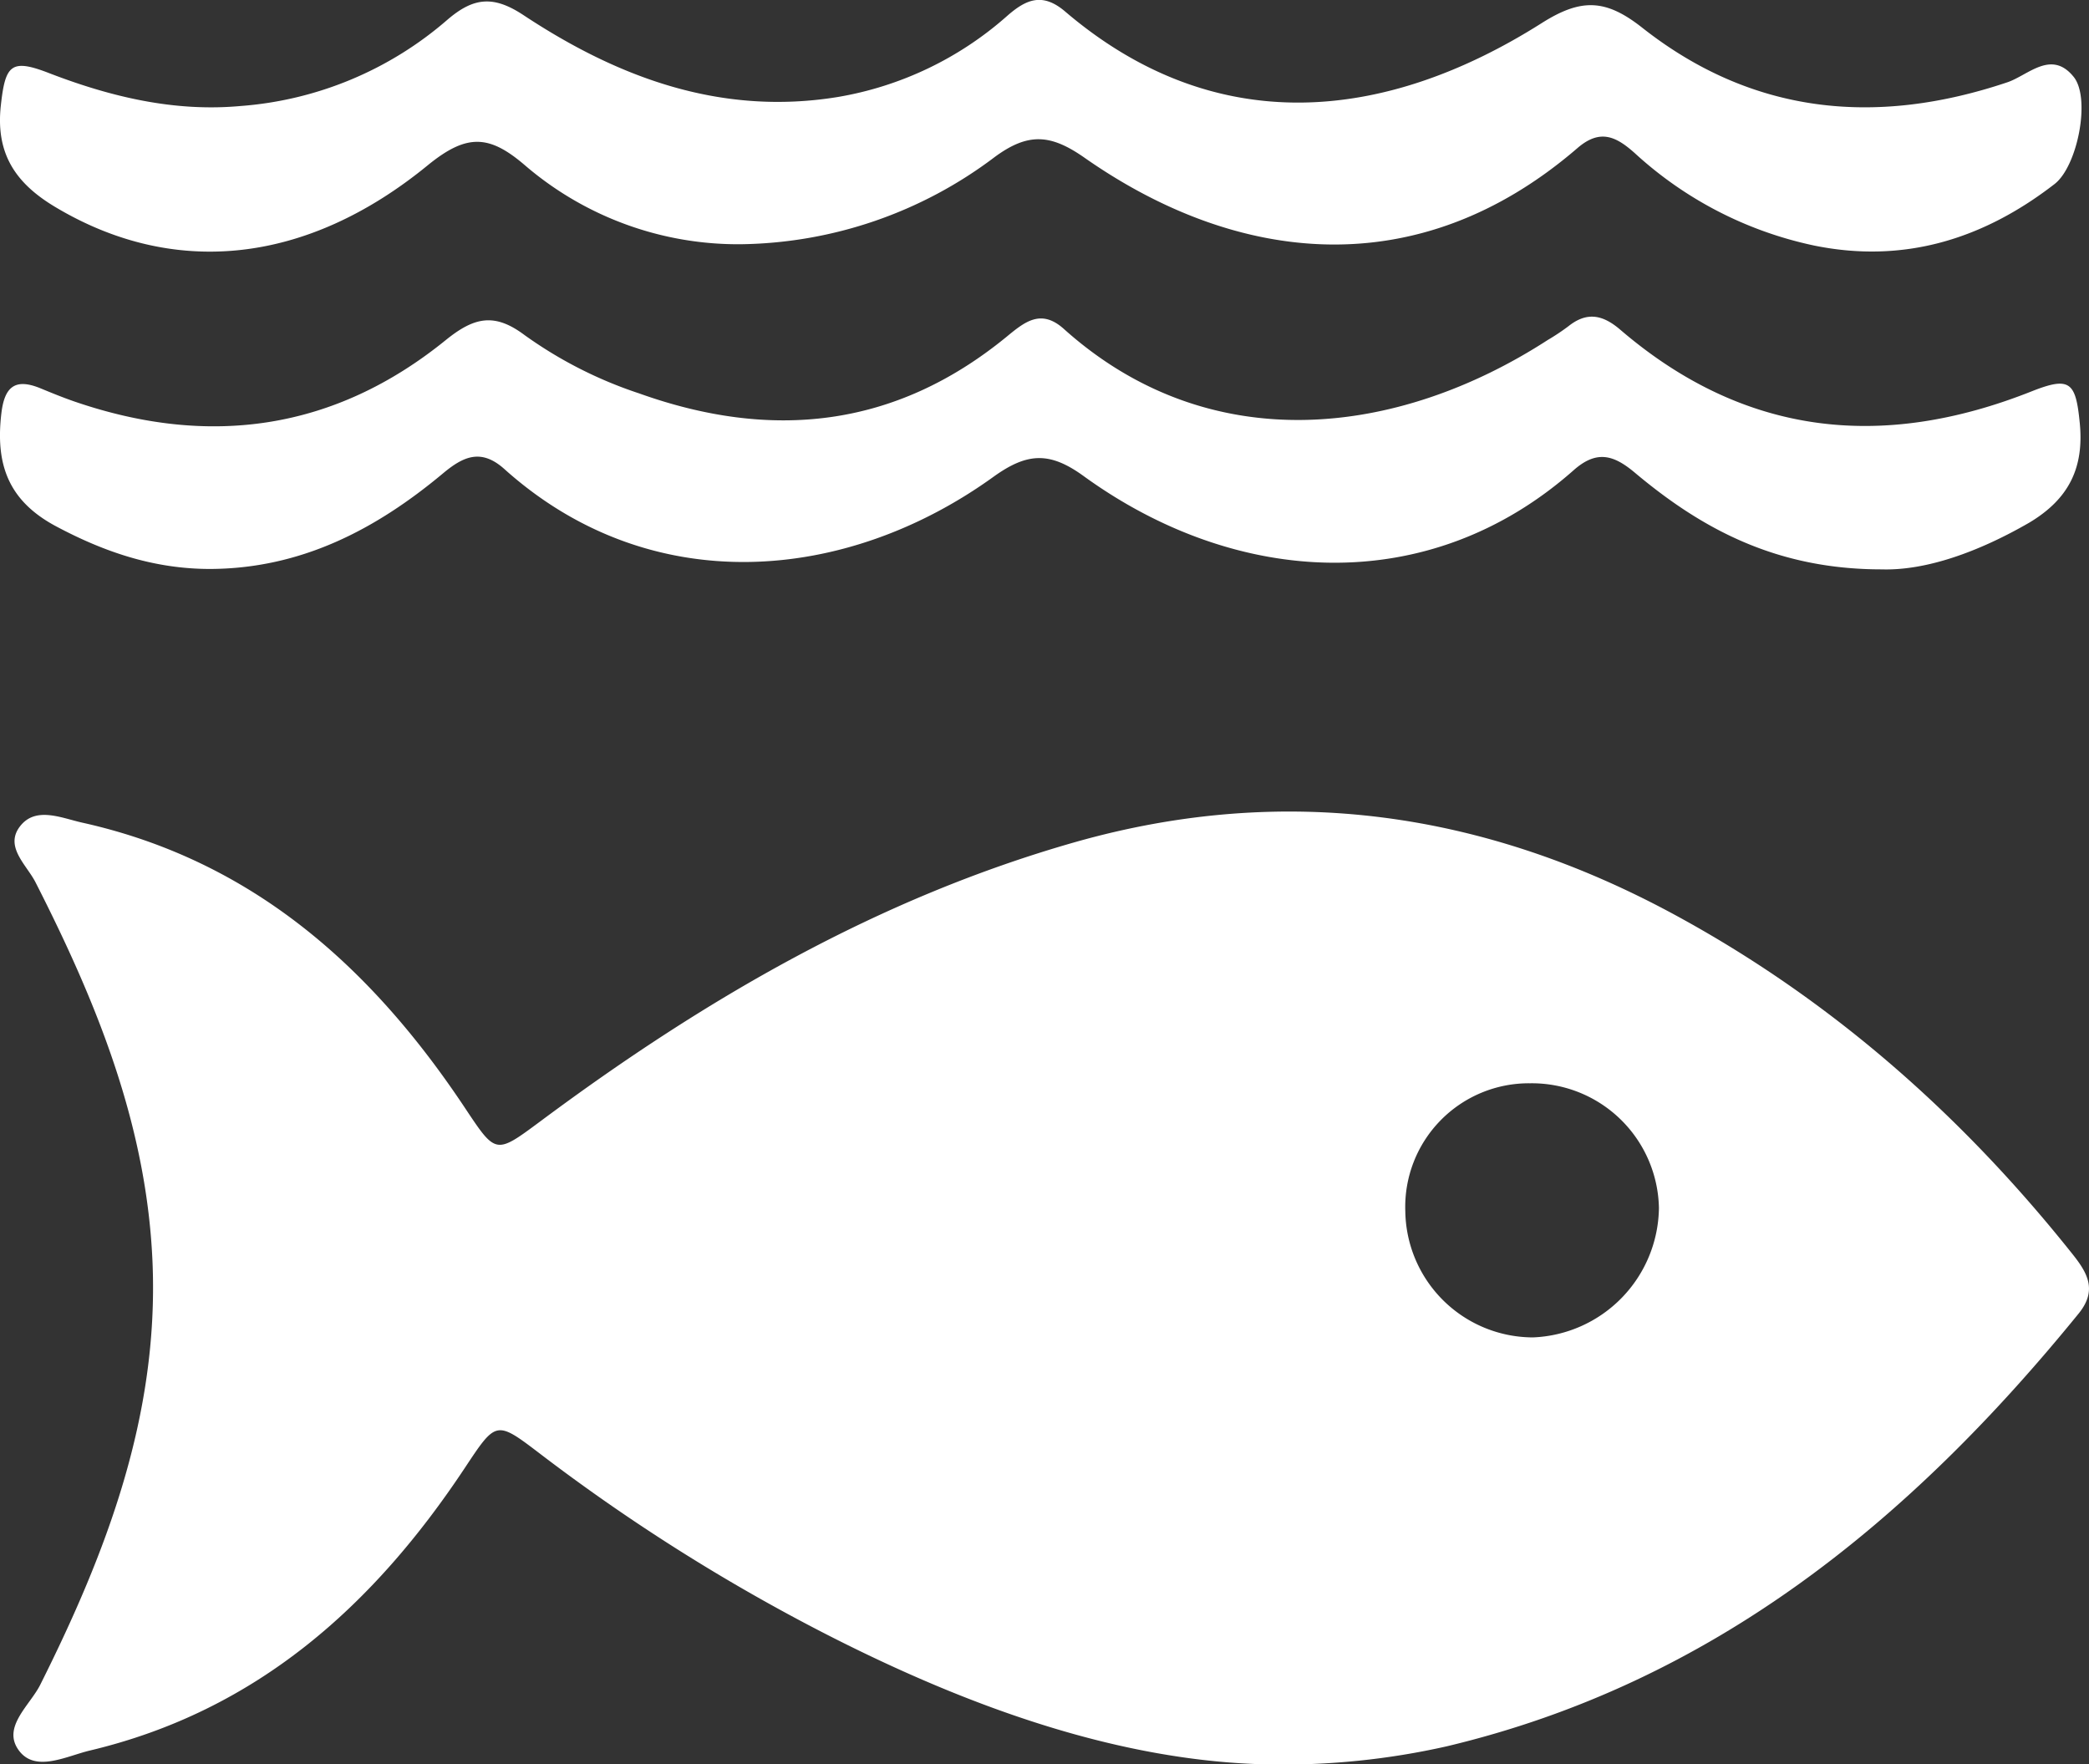
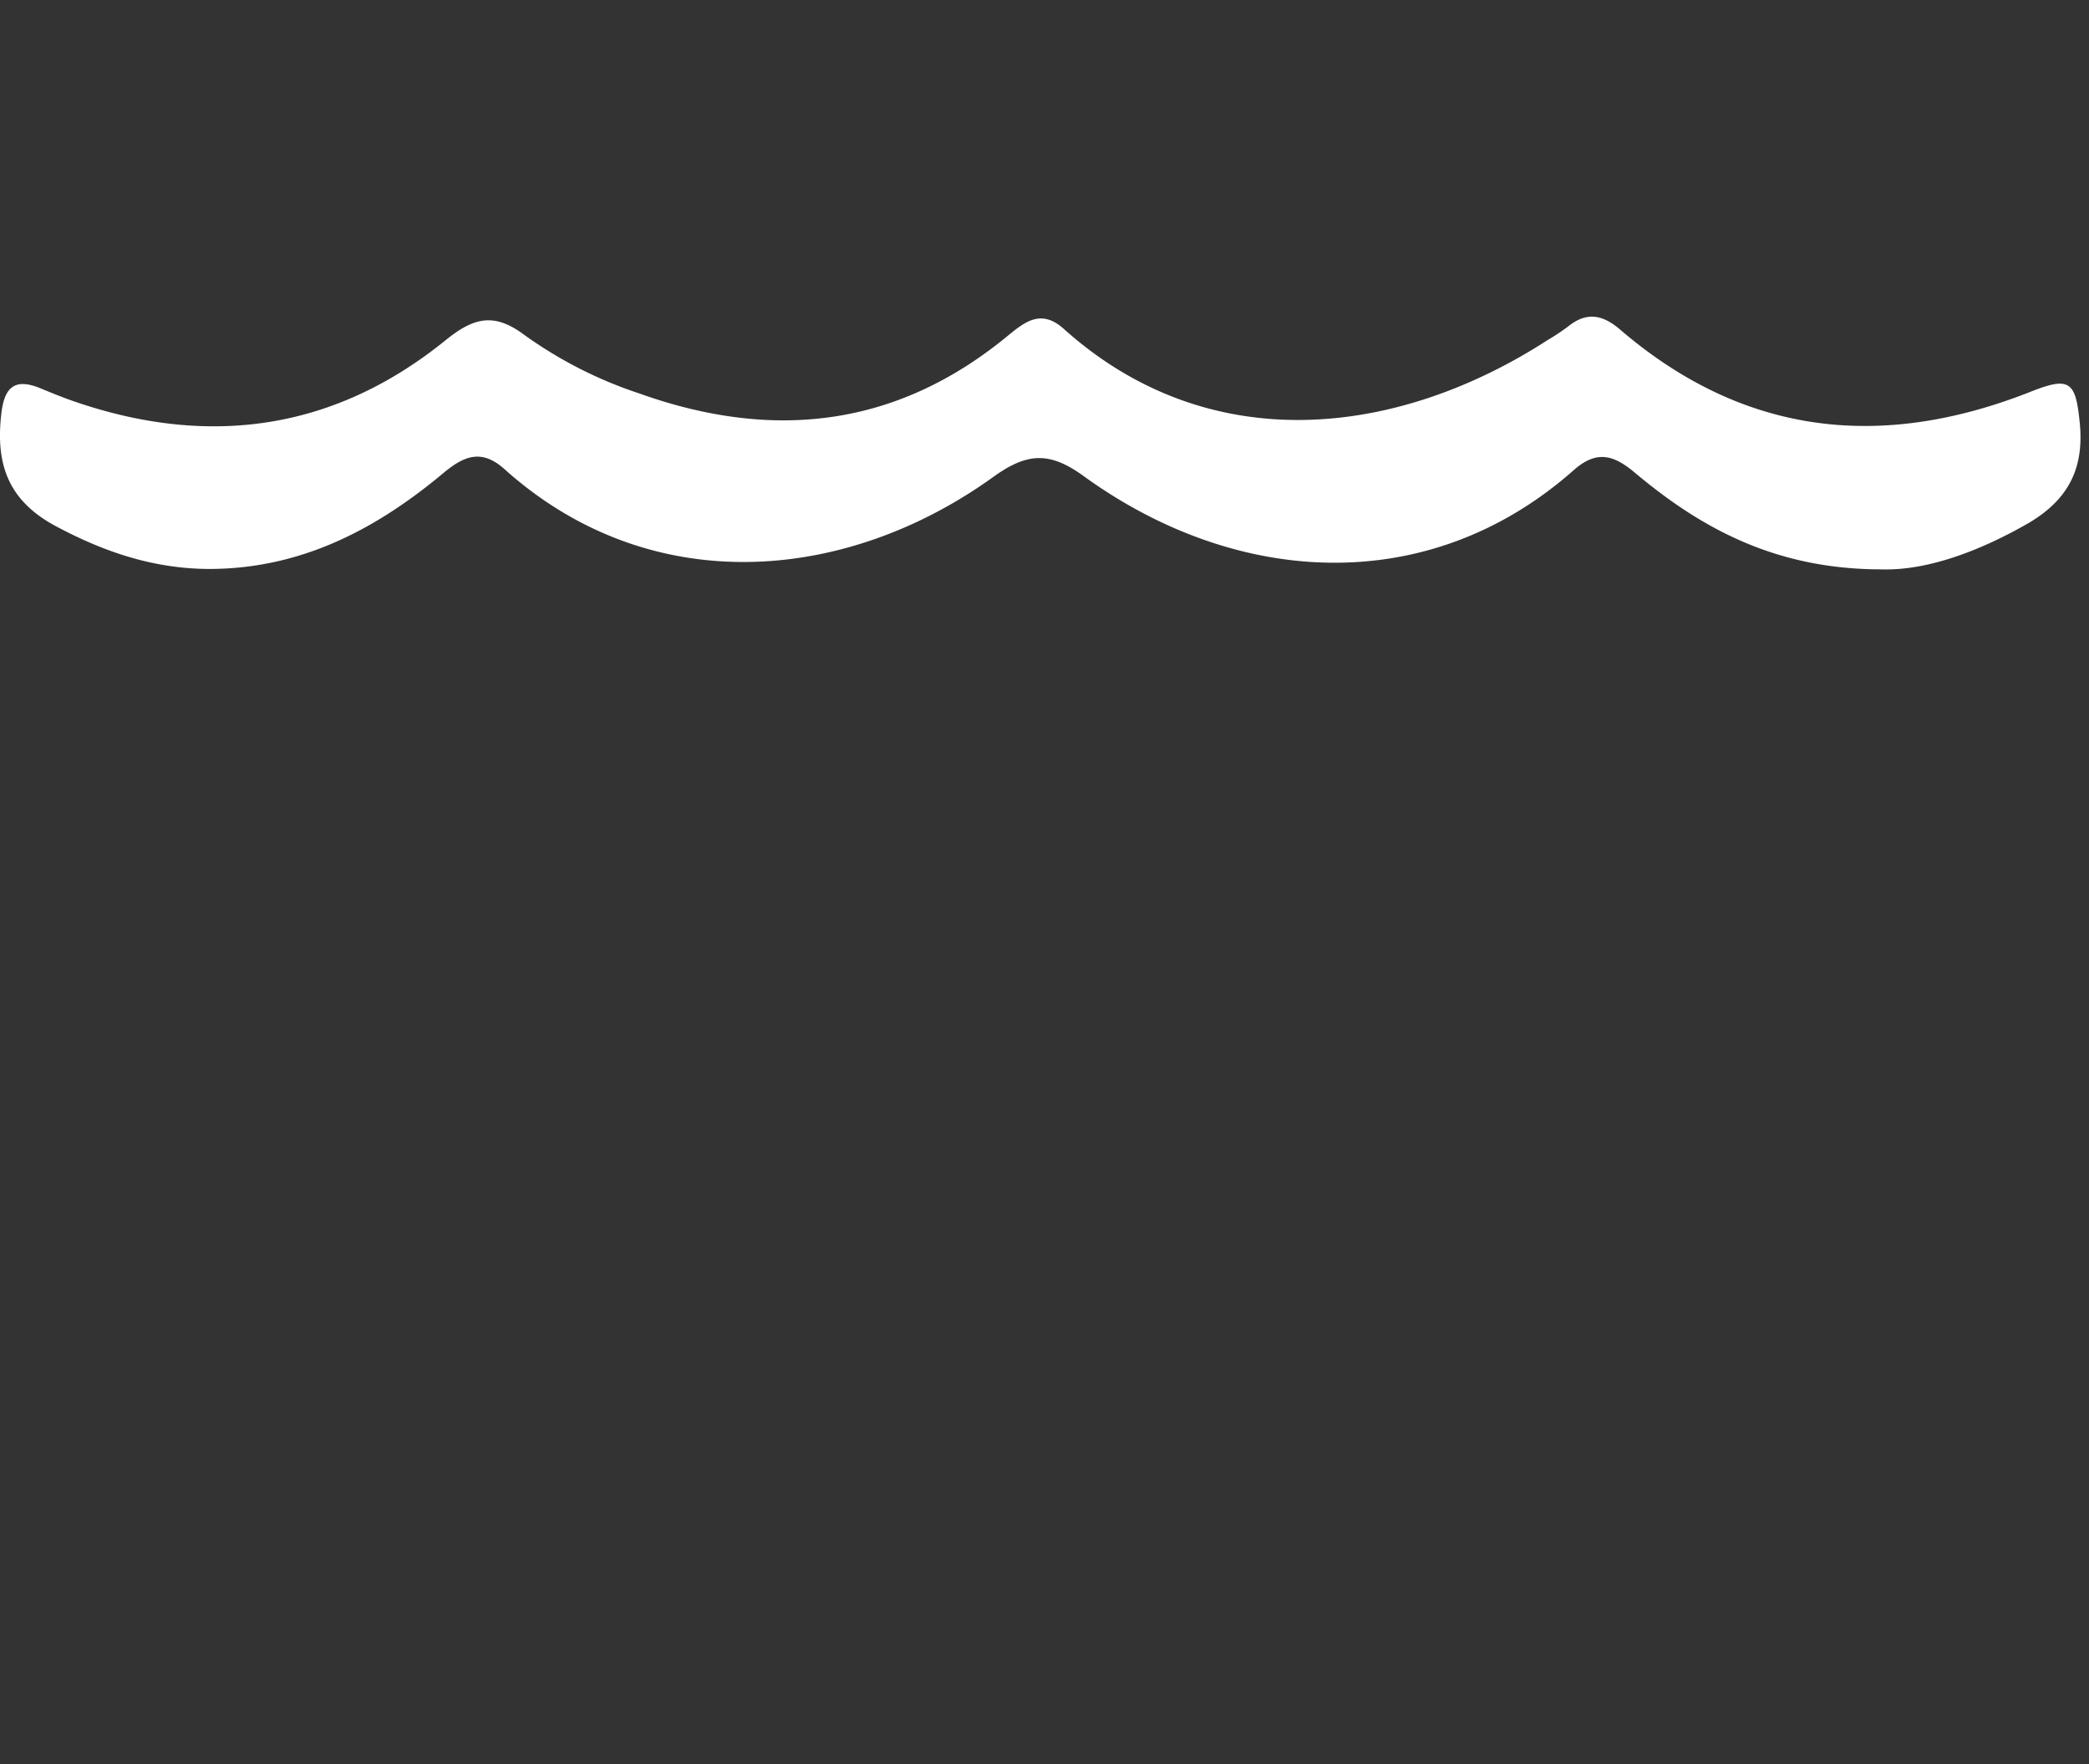
<svg xmlns="http://www.w3.org/2000/svg" viewBox="0 0 251.22 212.17">
  <rect x="0" y="0" width="251.22" height="212.17" fill="#333333" stroke="none" />
  <defs>
    <style>.cls-1{fill:#fff;}</style>
  </defs>
  <g id="Camada_2" data-name="Camada 2">
    <g id="Camada_1-2" data-name="Camada 1">
-       <path class="cls-1" d="M89.13,29.37a39.33,39.33,0,0,1-25.94-9.44c-4.31-3.72-7-3.9-11.67-.12C36.67,32,20.69,33.3,6.64,24.89,1.8,22-.53,18.41.1,12.69.64,7.77,1.32,7,6,8.83c7.39,2.84,15,4.64,22.91,3.92A42.79,42.79,0,0,0,53.81,2.37C57-.37,59.4-.54,63,1.85c11.39,7.52,23.72,12.09,37.72,9.82a41,41,0,0,0,20.45-9.8c2.29-2,4.25-2.77,6.94-.47,18,15.34,38.37,13.36,57.29,1.38,4.74-3,7.69-2.92,12.09.55,13.23,10.43,28.09,11.88,43.9,6.57,2.51-.84,5.31-4,8-.64,2.05,2.58.46,10.72-2.31,12.87-8.58,6.64-18.16,9.62-29,7.38a45.9,45.9,0,0,1-21.49-11.1c-2.24-2-4.17-2.95-6.89-.6-19.27,16.61-41.06,13.9-59.26,1.17-4.08-2.86-6.79-3.07-10.84-.08A51.64,51.64,0,0,1,89.13,29.37Z" />
-       <path class="cls-1" d="M226.29,68.47c-12.65,0-21.62-4.85-29.7-11.64-2.54-2.13-4.58-2.73-7.34-.29-17.44,15.43-40.56,14-58.88.75-4.11-3-6.81-2.87-10.83,0-17.74,12.83-41.29,14.9-58.88-.88-2.8-2.51-4.94-1.53-7.39.52-8.11,6.77-17.09,11.45-28,11.49-6.7,0-12.66-2-18.53-5.13S-.55,55.68.17,49.66c.38-3.13,1.63-4.19,4.61-3,1.38.57,2.77,1.14,4.19,1.63,16.2,5.56,31.24,3.46,44.62-7.38,3.42-2.77,5.86-3.34,9.5-.61a51,51,0,0,0,13.75,7C92.76,53,107.61,51.48,121,40.54c2.16-1.77,4.14-3.48,6.92-1,17.49,15.71,40.1,13.07,58.22,1.34a26.27,26.27,0,0,0,2.49-1.66c2.23-1.77,4.13-1.36,6.21.42,14.92,12.8,31.51,14.55,49.46,7.43,4.64-1.84,5.33-1.14,5.81,3.81.53,5.43-1.35,9.17-6.12,12C237.91,66.38,231.63,68.63,226.29,68.47Z" />
-       <path class="cls-1" d="M249.25,150.83c-13.32-16.74-29.09-30.67-47.94-40.87-22.8-12.34-46.75-15.84-71.95-8.71C105.6,108,84.71,120.17,65.07,134.78c-5.49,4.07-5.4,4.09-9.17-1.57-11.25-16.91-25.58-29.74-46-34.28-2.52-.56-5.62-2-7.5.45S3.2,104,4.27,106.1C11.66,120.6,17.7,135.46,18.35,152c.71,18.27-5.52,34.64-13.5,50.58-1.26,2.53-4.72,5.17-2.52,8,2,2.57,5.67.6,8.48-.07,20-4.75,34.07-17.36,45.1-34,3.74-5.64,3.75-5.72,8.93-1.77a228.41,228.41,0,0,0,34.6,21.83c17.36,8.87,35.46,15.27,53.1,15.61A89.47,89.47,0,0,0,174,210c32-7.62,55.79-27.21,76-52.07C252.23,155.16,251.05,153.09,249.25,150.83Zm-64.9,10A15.39,15.39,0,0,1,169,145.66,14.87,14.87,0,0,1,184,130.27a15.29,15.29,0,0,1,15.5,15A15.78,15.78,0,0,1,184.35,160.83Z" />
+       <path class="cls-1" d="M226.29,68.47c-12.65,0-21.62-4.85-29.7-11.64-2.54-2.13-4.58-2.73-7.34-.29-17.44,15.43-40.56,14-58.88.75-4.11-3-6.81-2.87-10.83,0-17.74,12.83-41.29,14.9-58.88-.88-2.8-2.51-4.94-1.53-7.39.52-8.11,6.77-17.09,11.45-28,11.49-6.7,0-12.66-2-18.53-5.13S-.55,55.68.17,49.66c.38-3.13,1.63-4.19,4.61-3,1.38.57,2.77,1.14,4.19,1.63,16.2,5.56,31.24,3.46,44.62-7.38,3.42-2.77,5.86-3.34,9.5-.61a51,51,0,0,0,13.75,7C92.76,53,107.61,51.48,121,40.54c2.16-1.77,4.14-3.48,6.92-1,17.49,15.71,40.1,13.07,58.22,1.34a26.27,26.27,0,0,0,2.49-1.66c2.23-1.77,4.13-1.36,6.21.42,14.92,12.8,31.51,14.55,49.46,7.43,4.64-1.84,5.33-1.14,5.81,3.81.53,5.43-1.35,9.17-6.12,12C237.91,66.38,231.63,68.63,226.29,68.47" />
    </g>
  </g>
</svg>